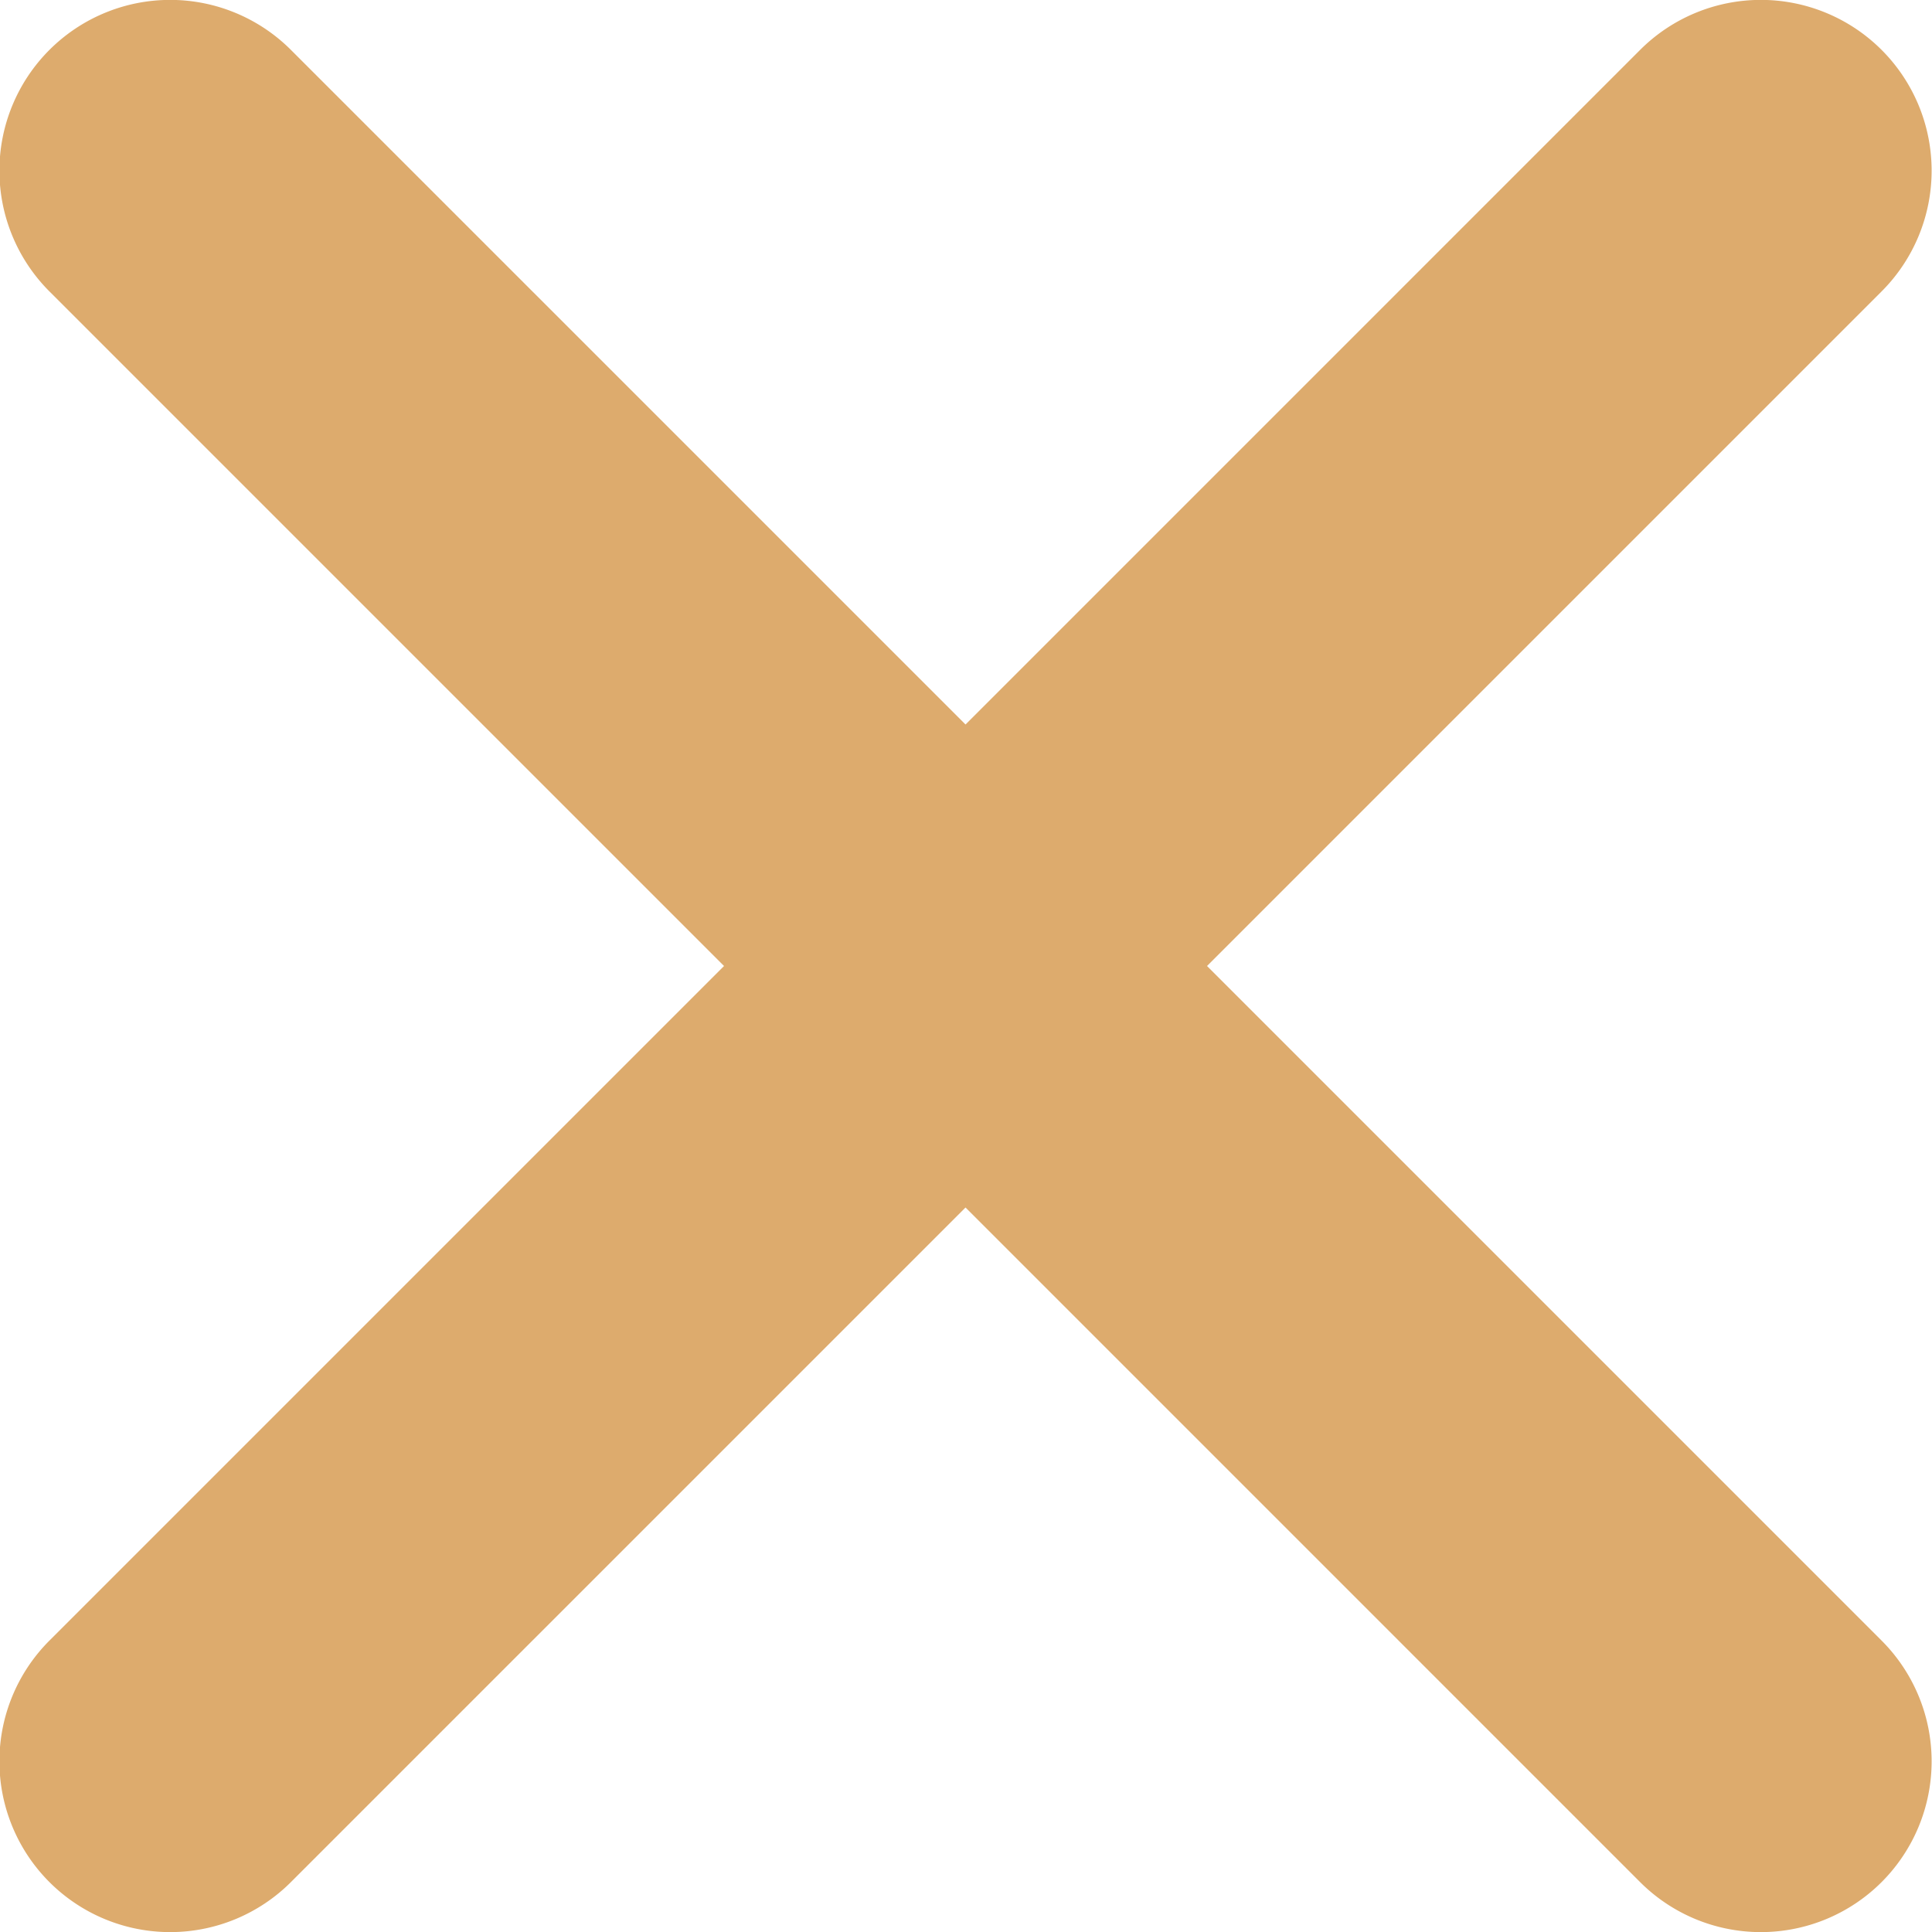
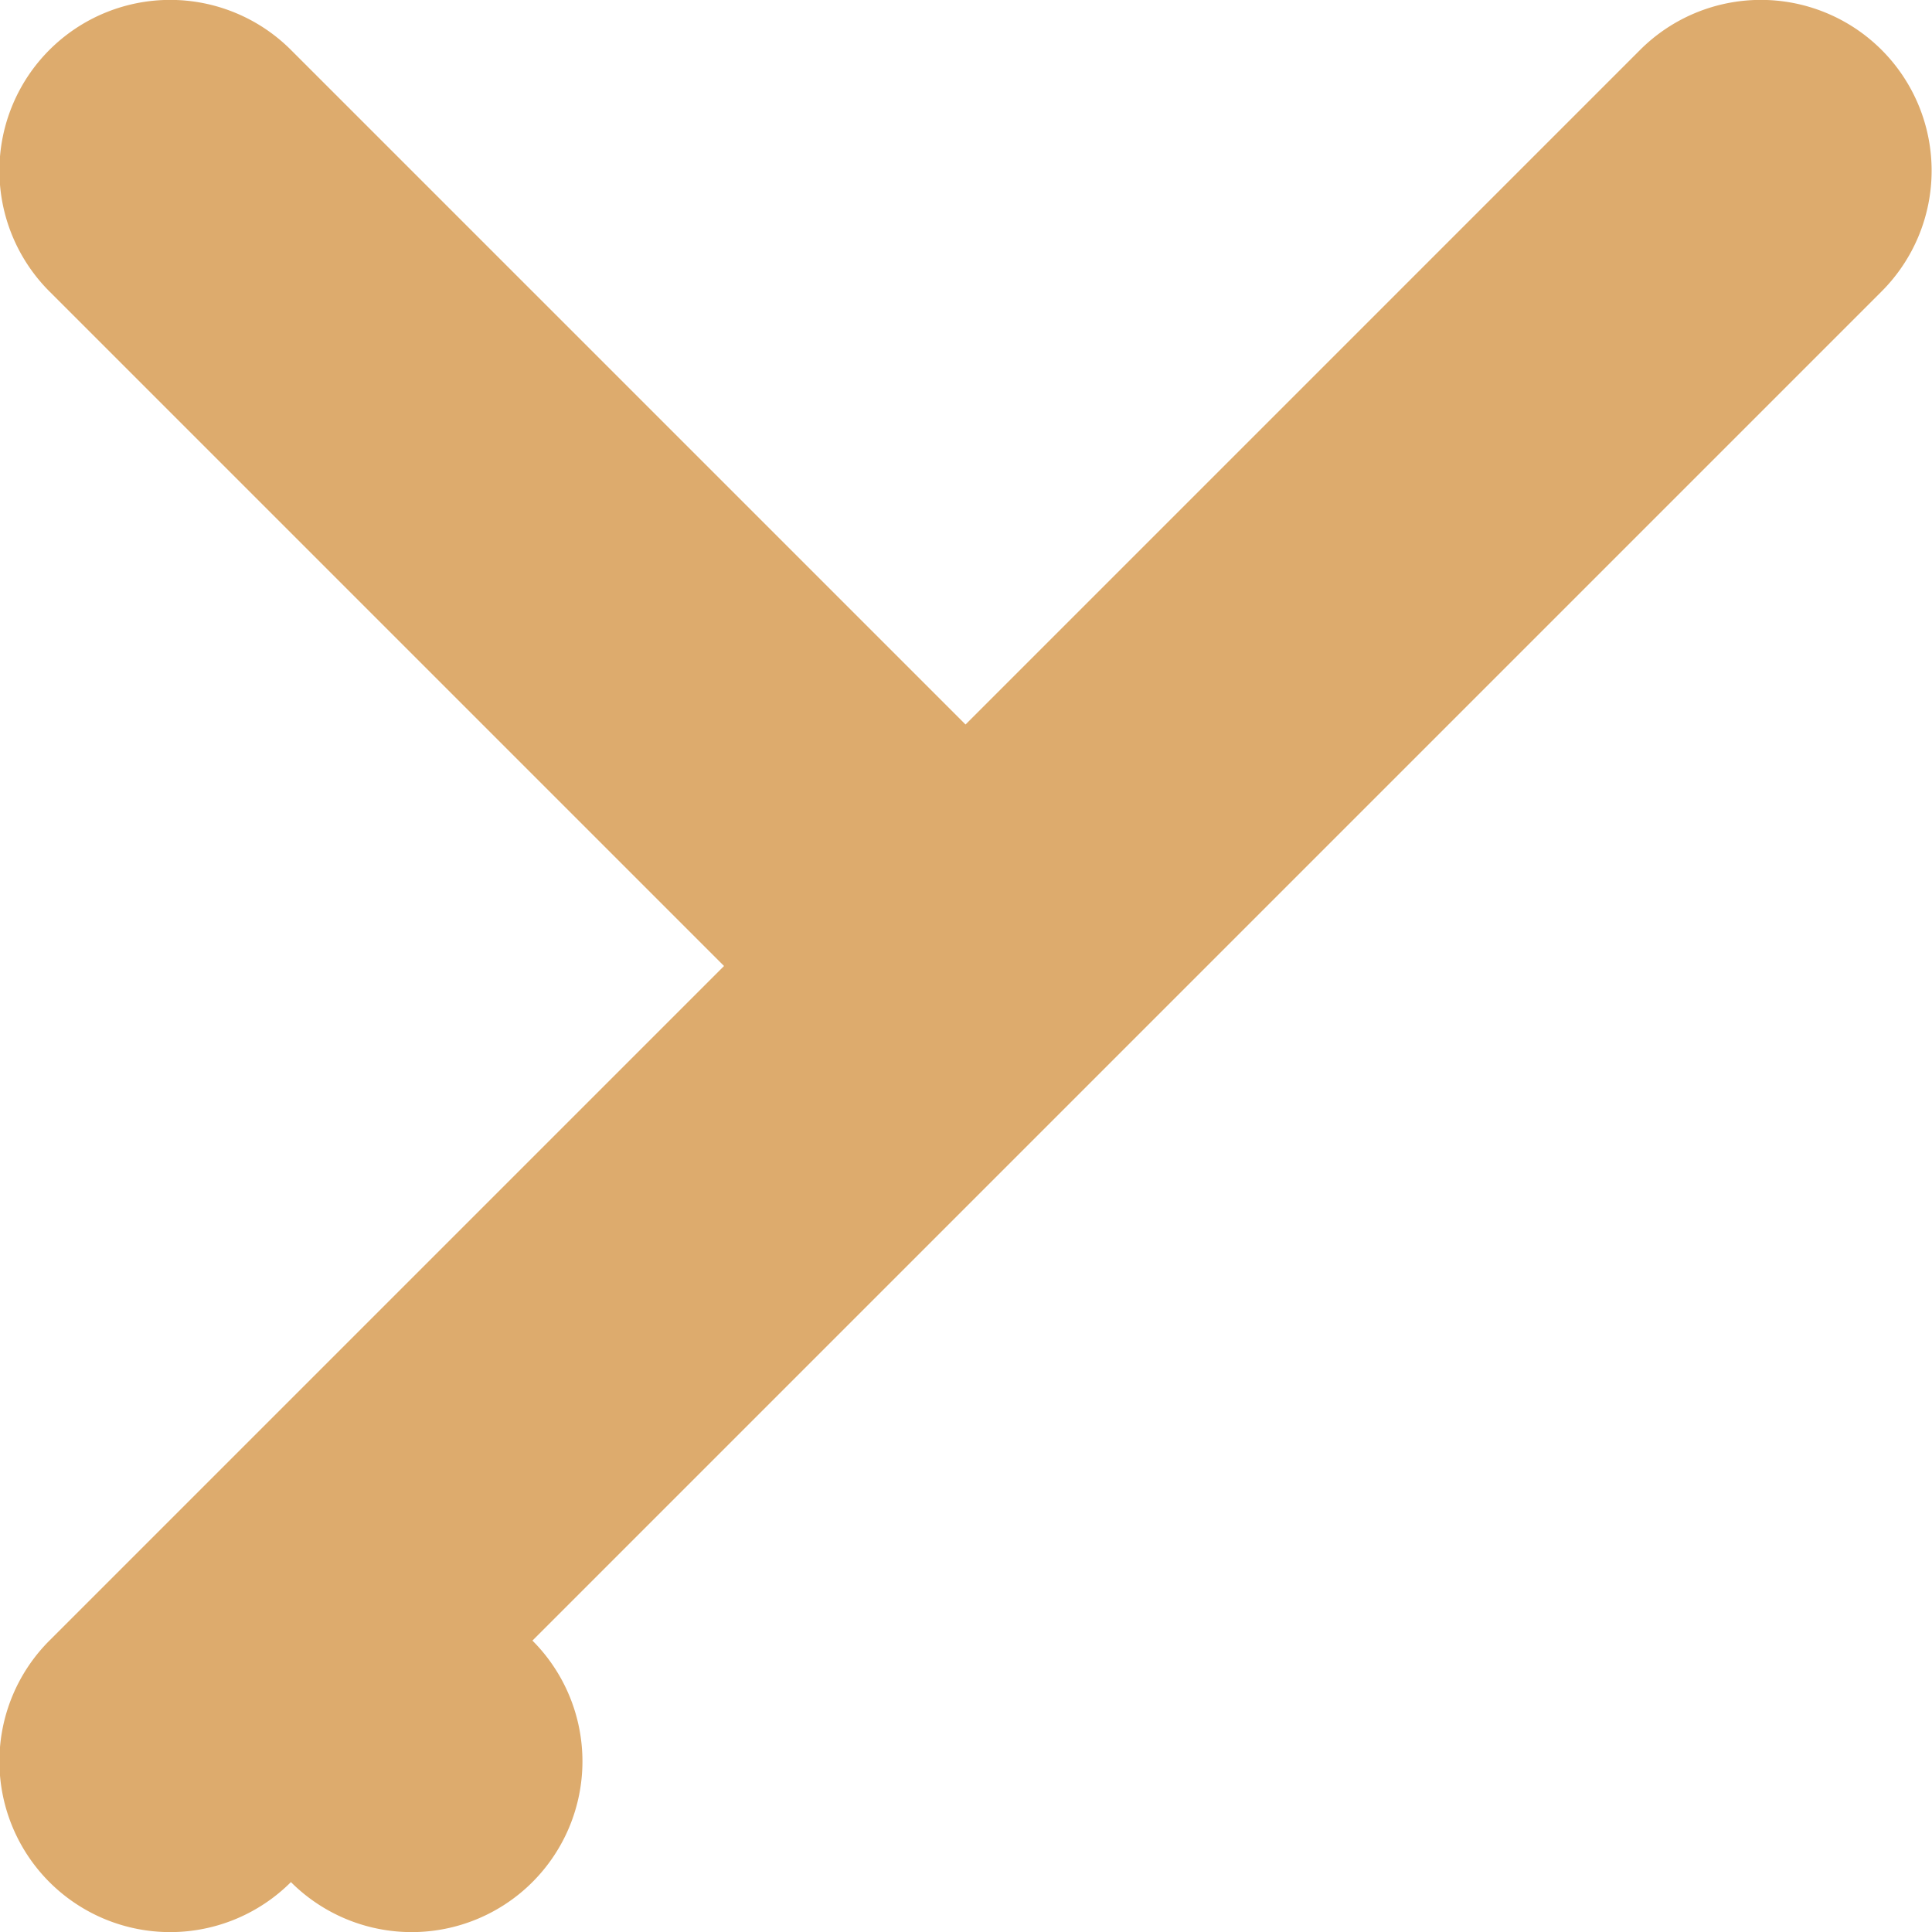
<svg xmlns="http://www.w3.org/2000/svg" width="12" height="12" viewBox="0 0 12 12">
-   <path id="close-menu-icon" d="M127.455,125.958l4.19-4.19a1.059,1.059,0,0,0-1.5-1.5l-4.19,4.19-4.19-4.19a1.06,1.06,0,1,0-1.5,1.5l4.19,4.19-4.19,4.19a1.06,1.06,0,0,0,1.5,1.5l4.19-4.19,4.19,4.19a1.06,1.06,0,0,0,1.5-1.5Z" transform="translate(-119.958 -119.958)" fill="#ddab6d" />
+   <path id="close-menu-icon" d="M127.455,125.958l4.19-4.19a1.059,1.059,0,0,0-1.5-1.5l-4.19,4.19-4.19-4.19a1.06,1.06,0,1,0-1.5,1.5l4.19,4.19-4.19,4.19a1.06,1.06,0,0,0,1.5,1.5a1.06,1.06,0,0,0,1.5-1.5Z" transform="translate(-119.958 -119.958)" fill="#ddab6d" />
</svg>